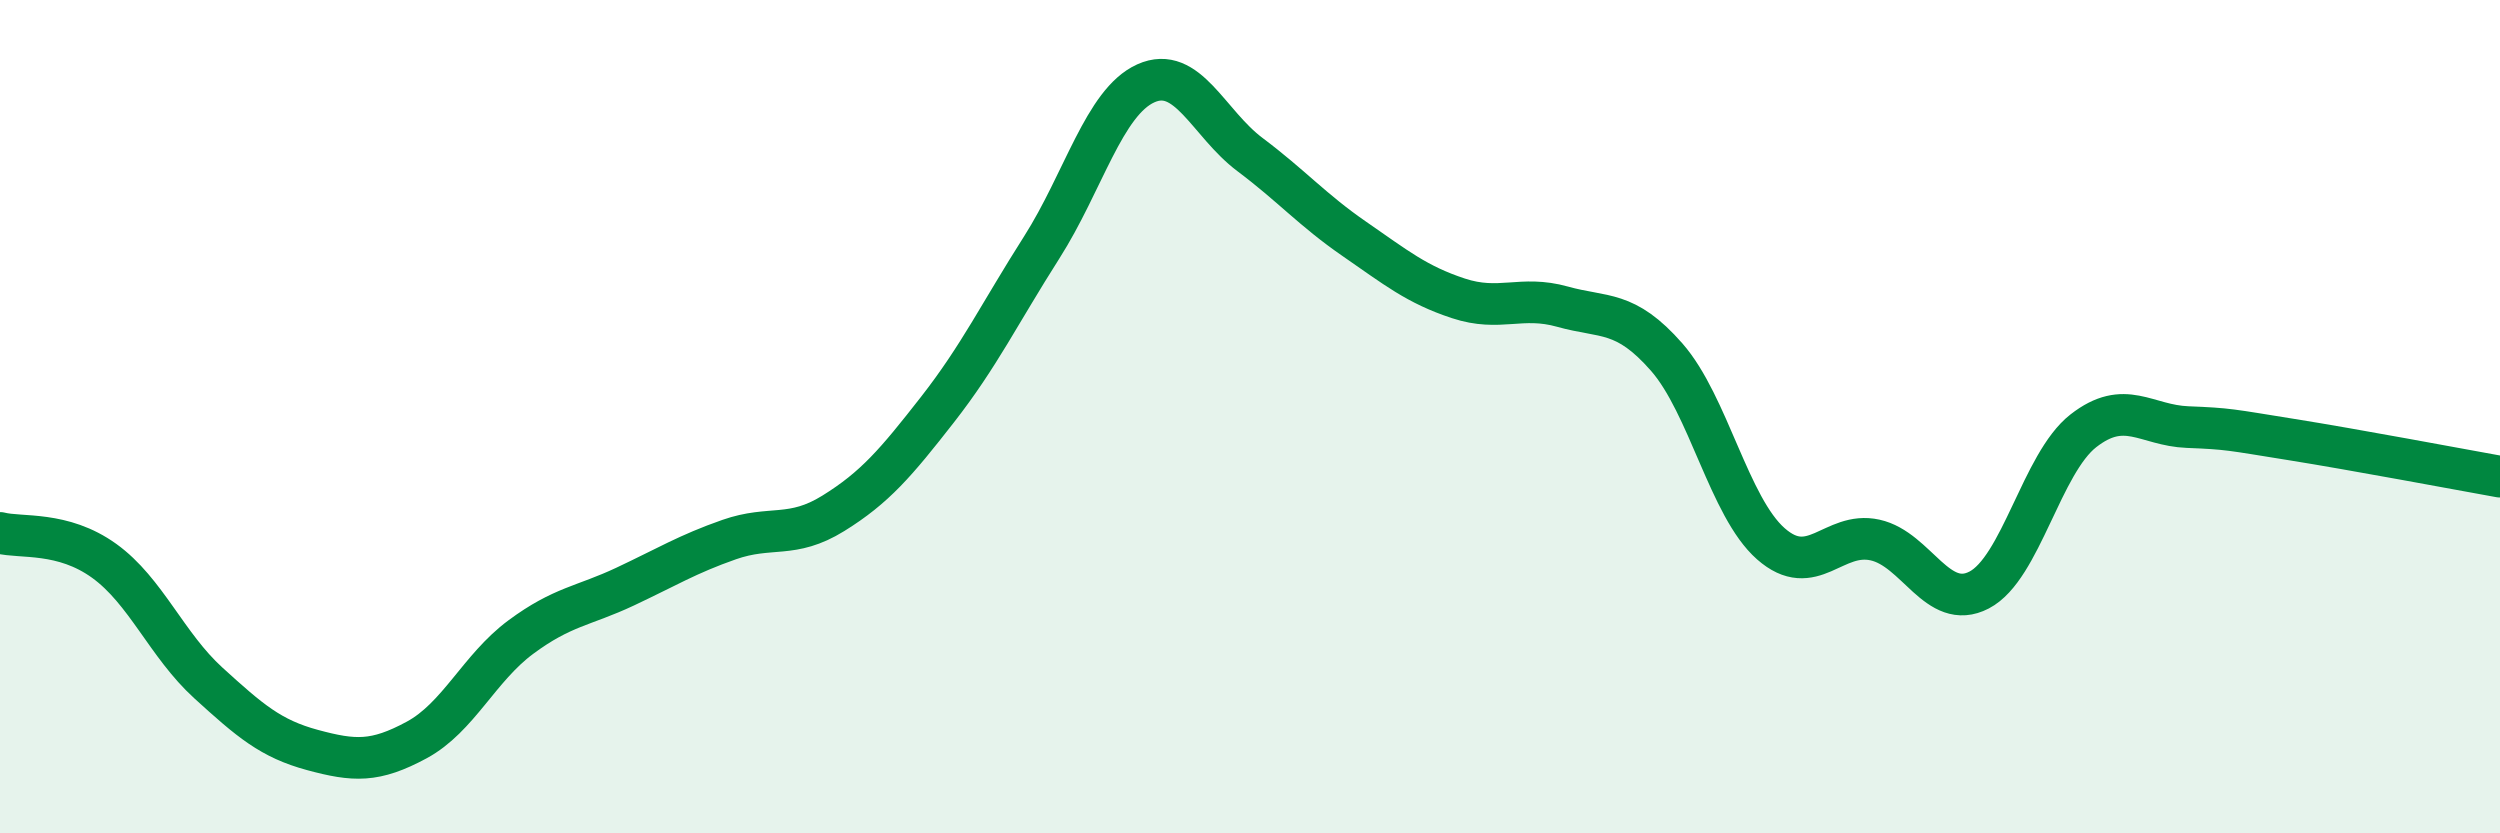
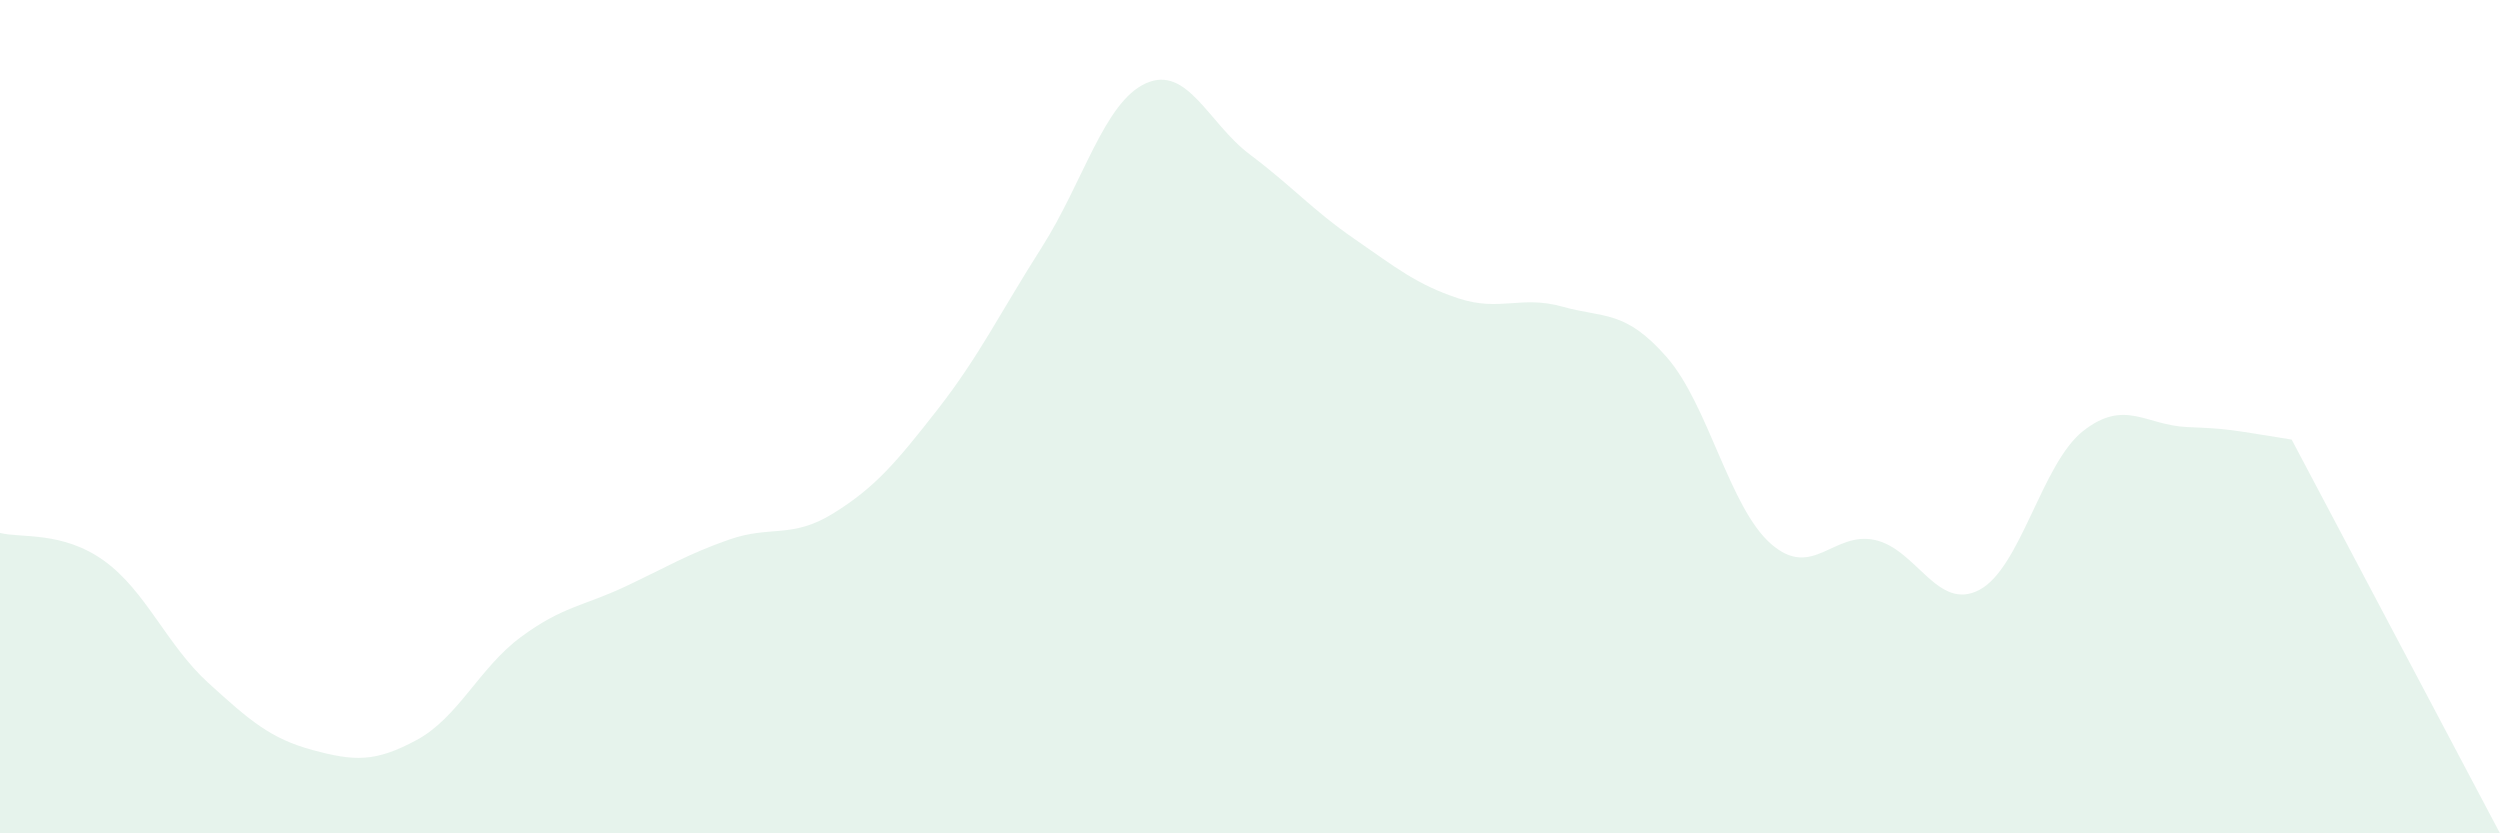
<svg xmlns="http://www.w3.org/2000/svg" width="60" height="20" viewBox="0 0 60 20">
-   <path d="M 0,12.79 C 0.5,12.92 1.5,12.74 2.5,13.46 C 3.5,14.18 4,15.48 5,16.39 C 6,17.3 6.5,17.73 7.5,18 C 8.5,18.27 9,18.3 10,17.76 C 11,17.22 11.5,16.03 12.5,15.29 C 13.5,14.55 14,14.55 15,14.08 C 16,13.61 16.5,13.3 17.5,12.95 C 18.5,12.6 19,12.94 20,12.32 C 21,11.7 21.5,11.11 22.5,9.83 C 23.5,8.55 24,7.51 25,5.94 C 26,4.37 26.5,2.45 27.5,2 C 28.5,1.55 29,2.96 30,3.71 C 31,4.46 31.5,5.04 32.5,5.73 C 33.5,6.42 34,6.83 35,7.16 C 36,7.49 36.5,7.08 37.5,7.36 C 38.5,7.64 39,7.43 40,8.57 C 41,9.71 41.5,12.17 42.5,13.05 C 43.5,13.93 44,12.74 45,12.96 C 46,13.18 46.5,14.68 47.5,14.16 C 48.5,13.64 49,11.12 50,10.34 C 51,9.56 51.5,10.21 52.5,10.25 C 53.5,10.29 53.5,10.31 55,10.55 C 56.5,10.79 59,11.26 60,11.44L60 20L0 20Z" fill="#008740" opacity="0.1" stroke-linecap="round" stroke-linejoin="round" />
-   <path d="M 0,12.79 C 0.5,12.92 1.5,12.74 2.5,13.46 C 3.5,14.18 4,15.48 5,16.39 C 6,17.3 6.5,17.73 7.5,18 C 8.5,18.27 9,18.3 10,17.76 C 11,17.22 11.5,16.03 12.5,15.29 C 13.5,14.55 14,14.55 15,14.08 C 16,13.61 16.5,13.3 17.5,12.95 C 18.5,12.6 19,12.94 20,12.32 C 21,11.7 21.5,11.11 22.5,9.83 C 23.5,8.55 24,7.51 25,5.94 C 26,4.37 26.5,2.45 27.5,2 C 28.5,1.55 29,2.96 30,3.71 C 31,4.46 31.5,5.04 32.5,5.73 C 33.5,6.42 34,6.83 35,7.16 C 36,7.49 36.5,7.08 37.5,7.36 C 38.5,7.64 39,7.43 40,8.57 C 41,9.71 41.5,12.17 42.5,13.05 C 43.5,13.93 44,12.74 45,12.96 C 46,13.18 46.5,14.68 47.5,14.16 C 48.5,13.64 49,11.12 50,10.34 C 51,9.56 51.5,10.21 52.5,10.25 C 53.5,10.29 53.5,10.31 55,10.55 C 56.5,10.79 59,11.26 60,11.44" stroke="#008740" stroke-width="1" fill="none" stroke-linecap="round" stroke-linejoin="round" />
+   <path d="M 0,12.79 C 0.5,12.92 1.5,12.74 2.5,13.46 C 3.5,14.18 4,15.48 5,16.39 C 6,17.3 6.5,17.73 7.5,18 C 8.5,18.27 9,18.3 10,17.76 C 11,17.22 11.5,16.03 12.5,15.29 C 13.5,14.55 14,14.55 15,14.08 C 16,13.61 16.5,13.3 17.5,12.95 C 18.5,12.6 19,12.94 20,12.32 C 21,11.7 21.5,11.11 22.5,9.83 C 23.5,8.55 24,7.51 25,5.94 C 26,4.37 26.5,2.45 27.5,2 C 28.5,1.55 29,2.96 30,3.71 C 31,4.46 31.5,5.04 32.5,5.73 C 33.5,6.42 34,6.83 35,7.16 C 36,7.49 36.5,7.08 37.5,7.36 C 38.5,7.64 39,7.43 40,8.57 C 41,9.71 41.5,12.17 42.5,13.05 C 43.5,13.93 44,12.74 45,12.96 C 46,13.18 46.5,14.68 47.5,14.16 C 48.5,13.64 49,11.12 50,10.34 C 51,9.56 51.5,10.21 52.5,10.25 C 53.5,10.29 53.5,10.31 55,10.55 L60 20L0 20Z" fill="#008740" opacity="0.1" stroke-linecap="round" stroke-linejoin="round" />
</svg>